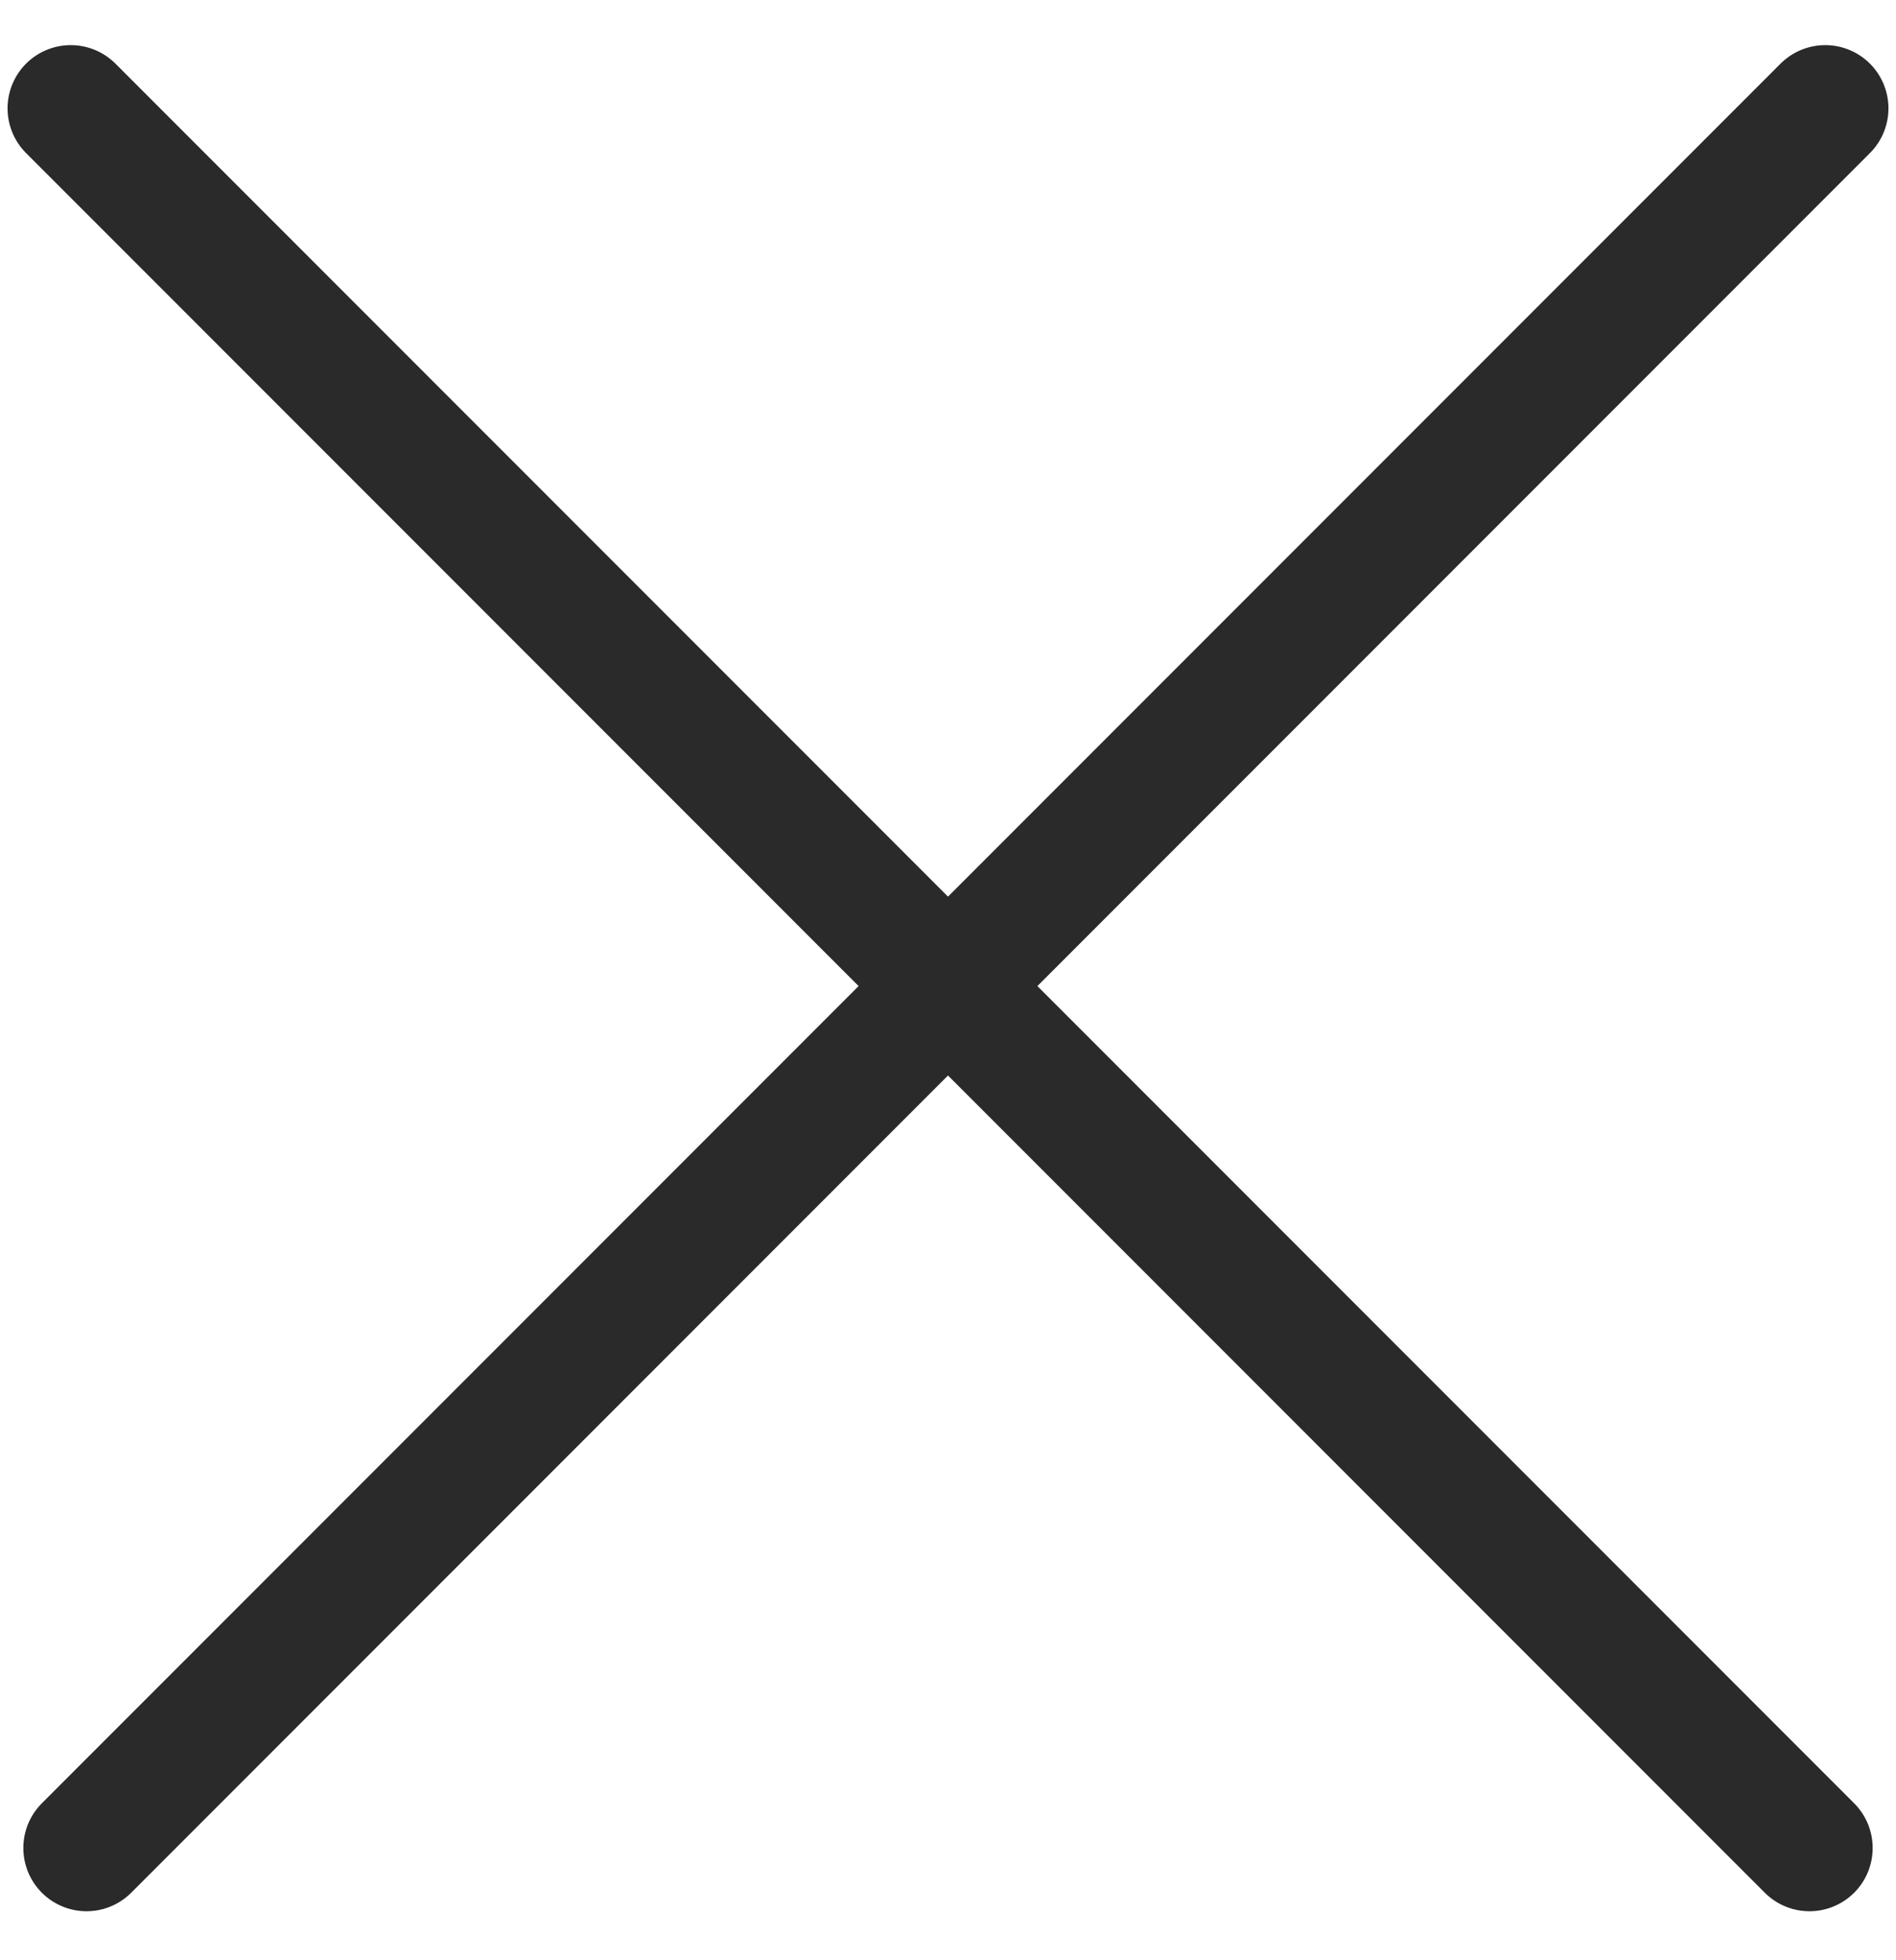
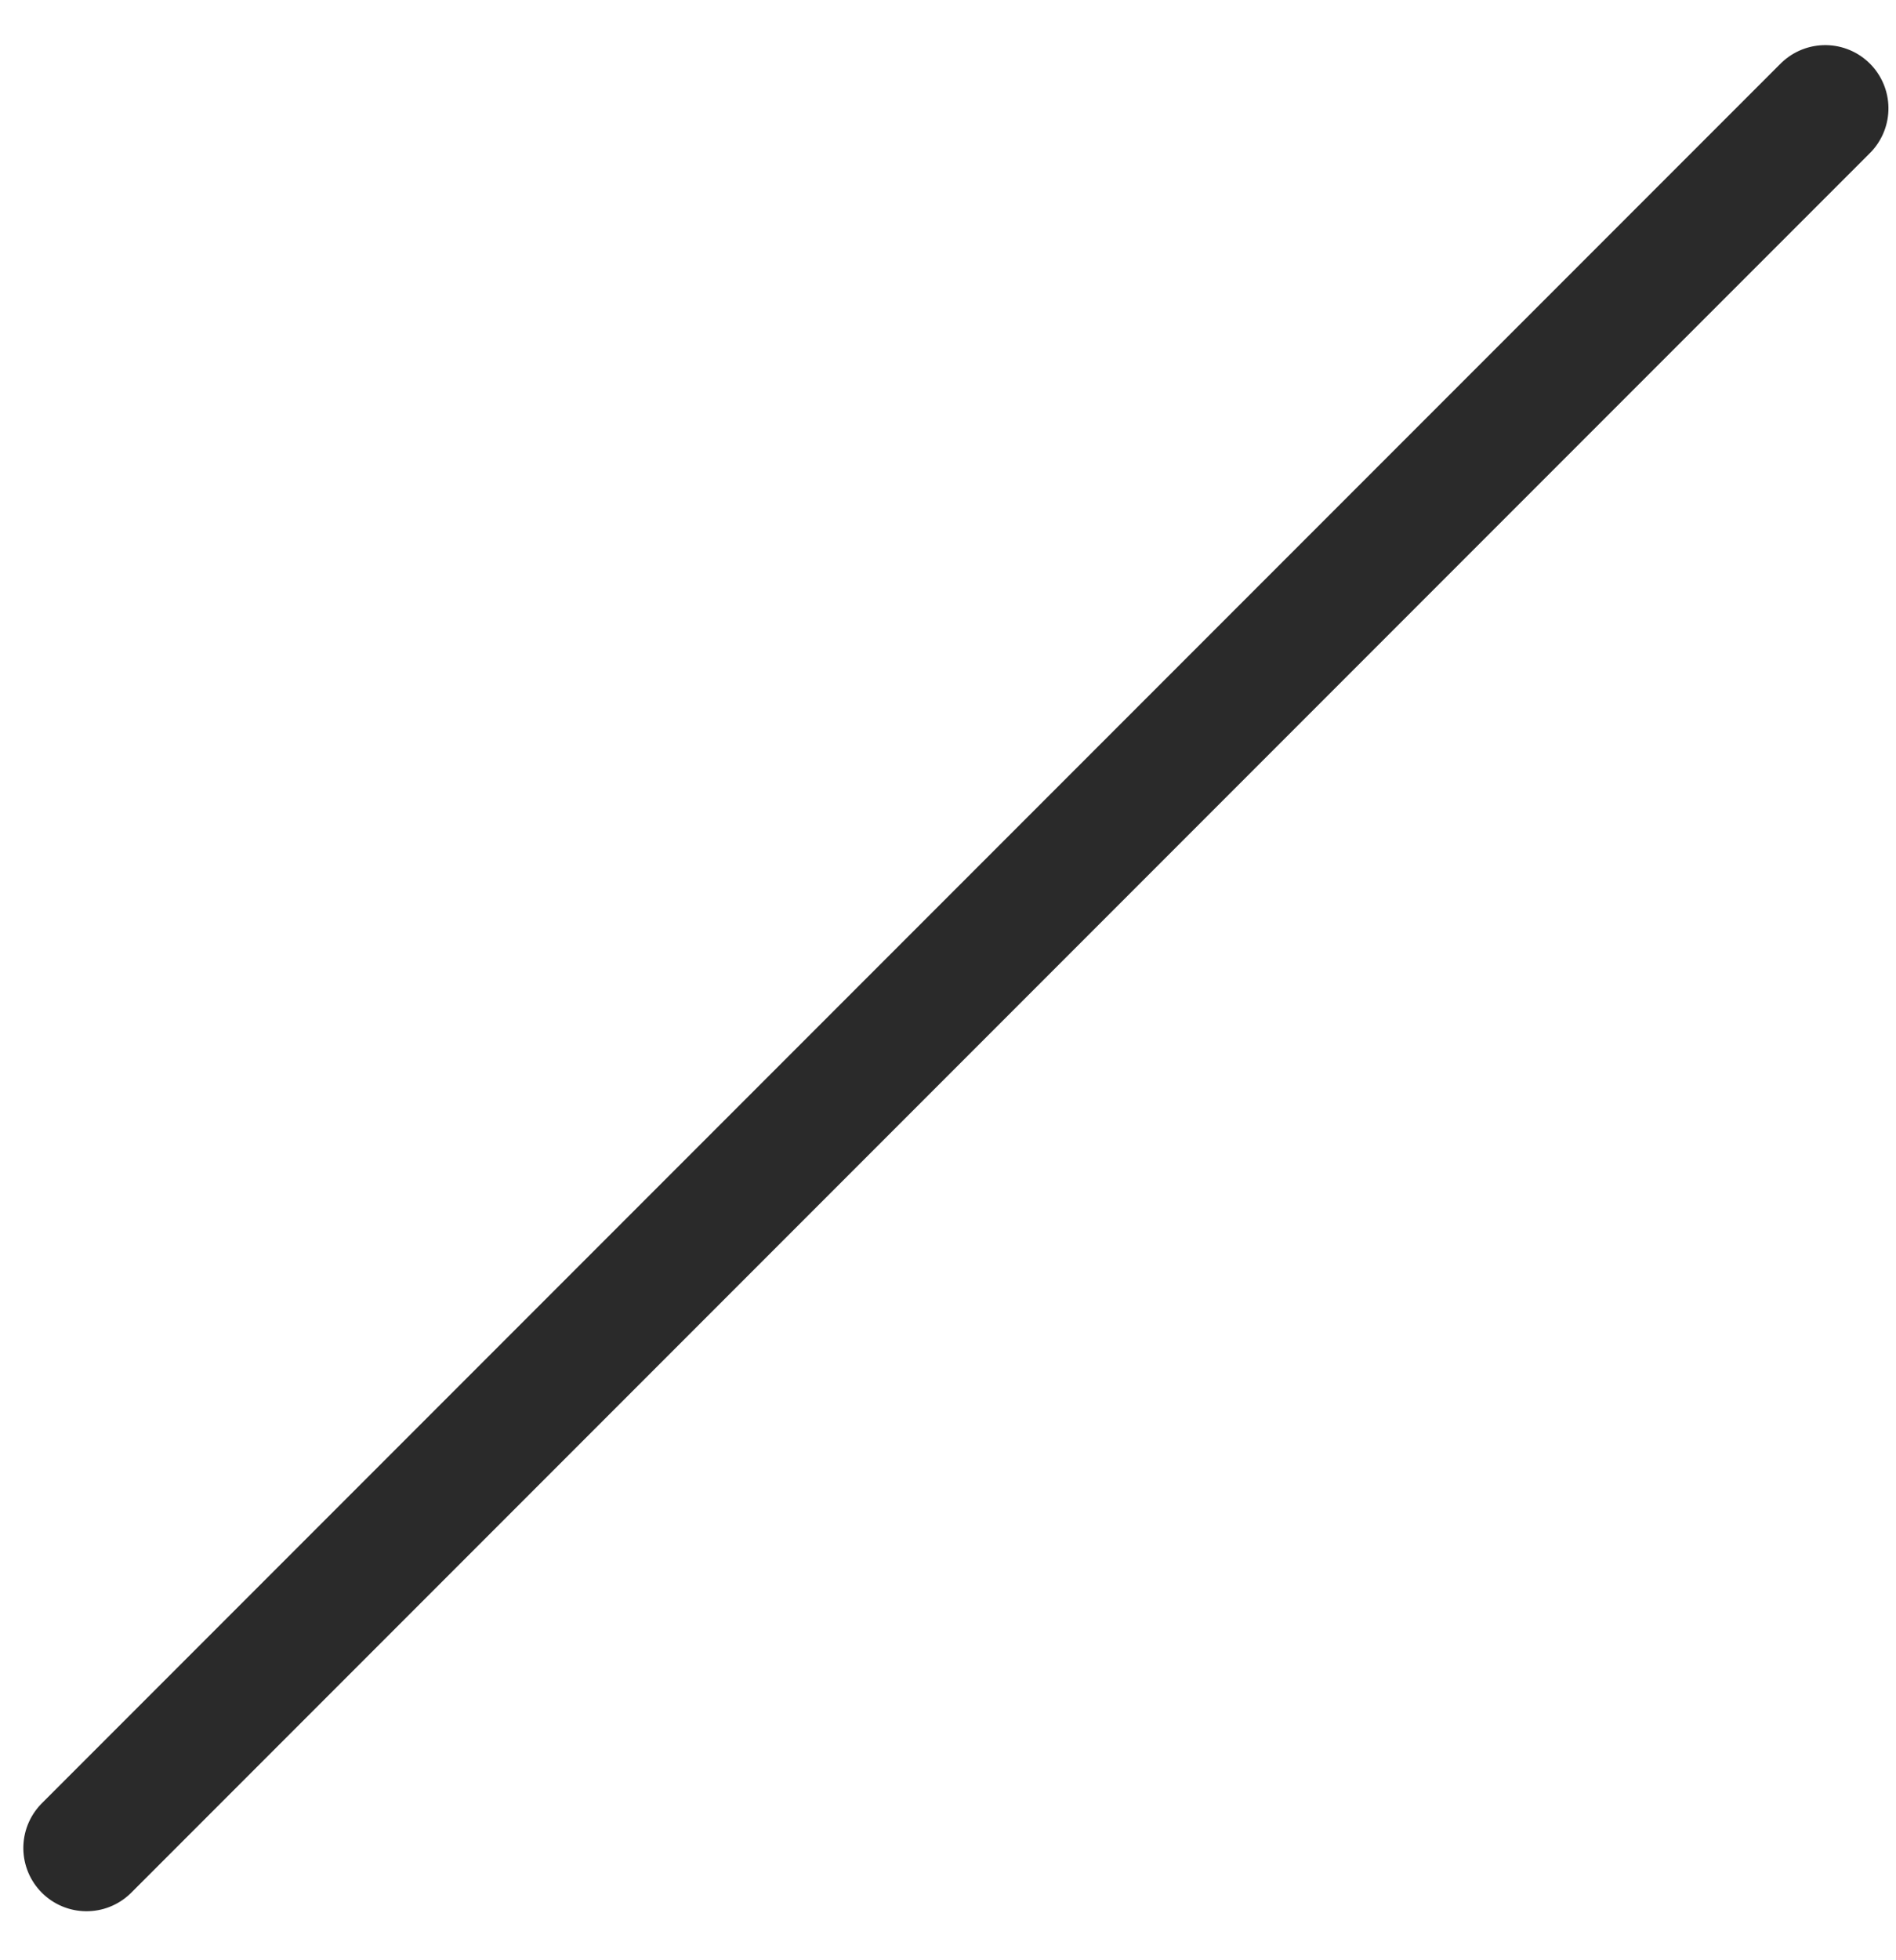
<svg xmlns="http://www.w3.org/2000/svg" width="30px" height="31px" viewBox="0 0 30 31" version="1.1">
  <title>MENU ICN</title>
  <desc>Created with Sketch.</desc>
  <g id="Page-1" stroke="none" stroke-width="1" fill="none" fill-rule="evenodd" stroke-linecap="round" stroke-linejoin="round">
    <g id="MENU_light" transform="translate(-152, -41)" stroke="#2A2A2A" stroke-width="2">
      <g id="MENU-ICN" transform="translate(167, 57) scale(-1, 1) translate(-167, -57) translate(152, 42)">
        <path d="M-4.63,14.594 L34.277,14.594" id="Line-Copy" transform="translate(15, 14.594) rotate(45) translate(-15, -14.594) " />
-         <path d="M-4.63,14.594 L34.277,14.594" id="Line-Copy-2" transform="translate(15, 14.594) scale(-1, 1) rotate(45) translate(-15, -14.594) " />
      </g>
    </g>
  </g>
</svg>